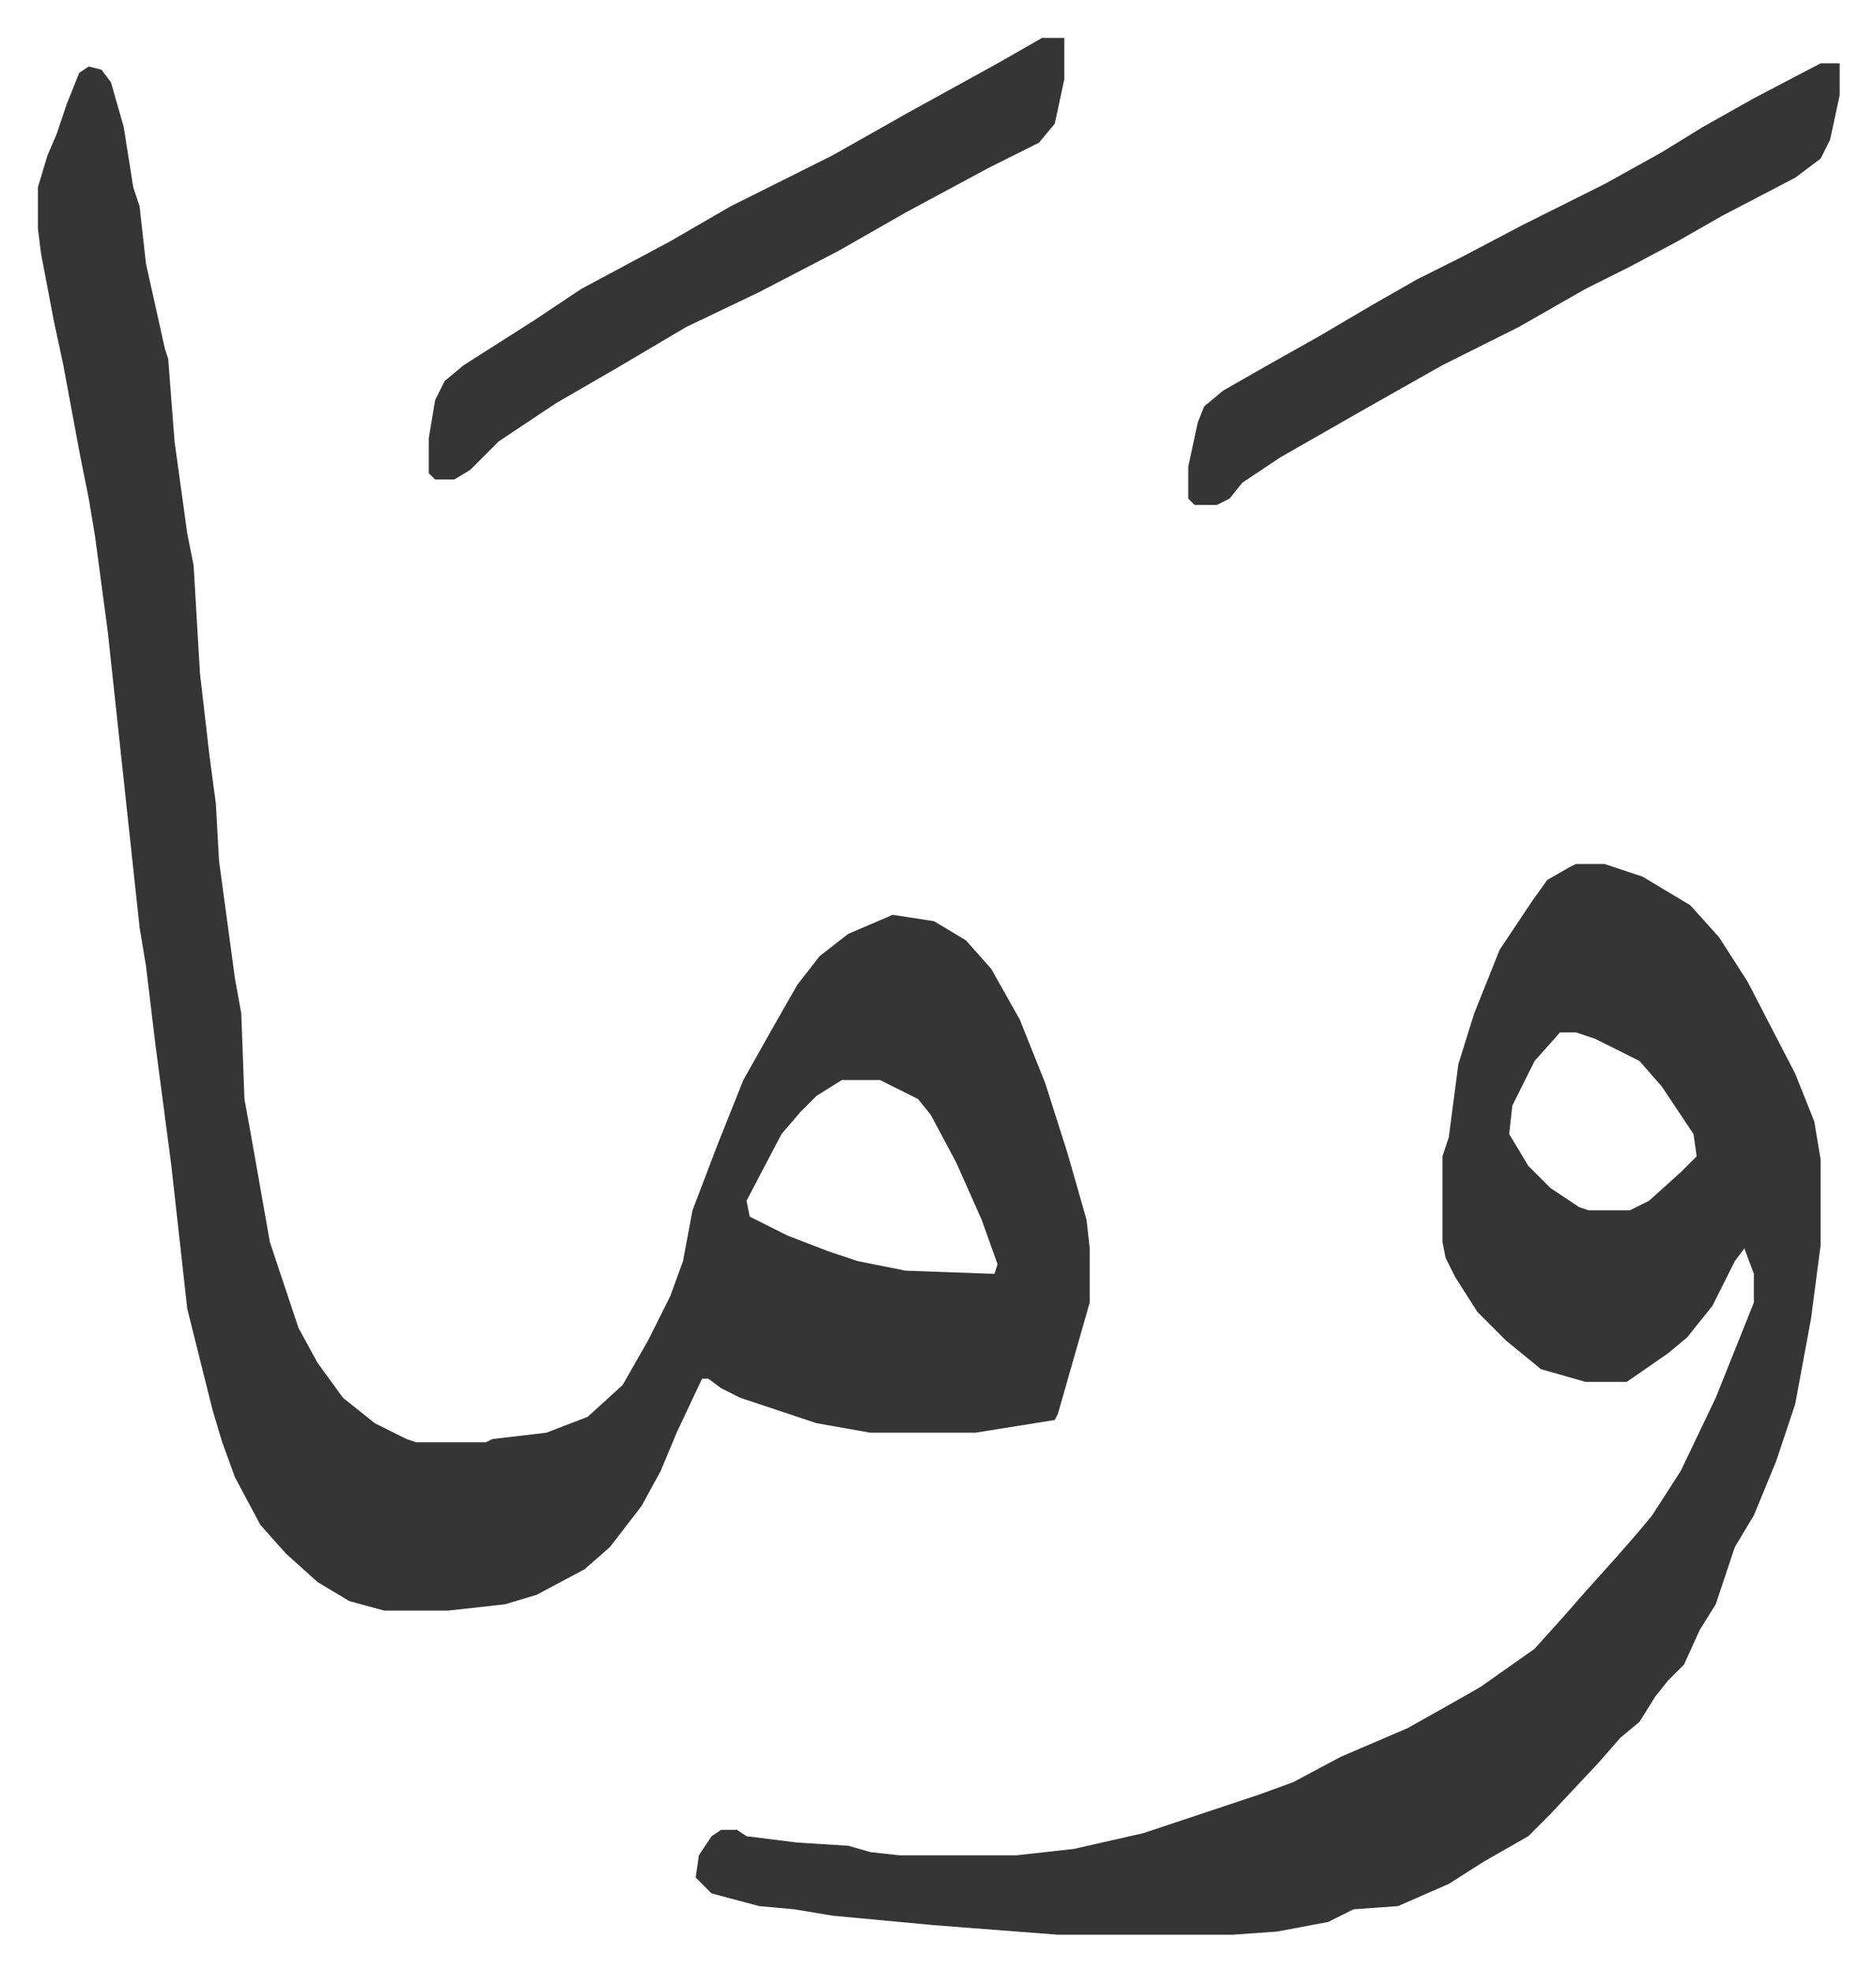
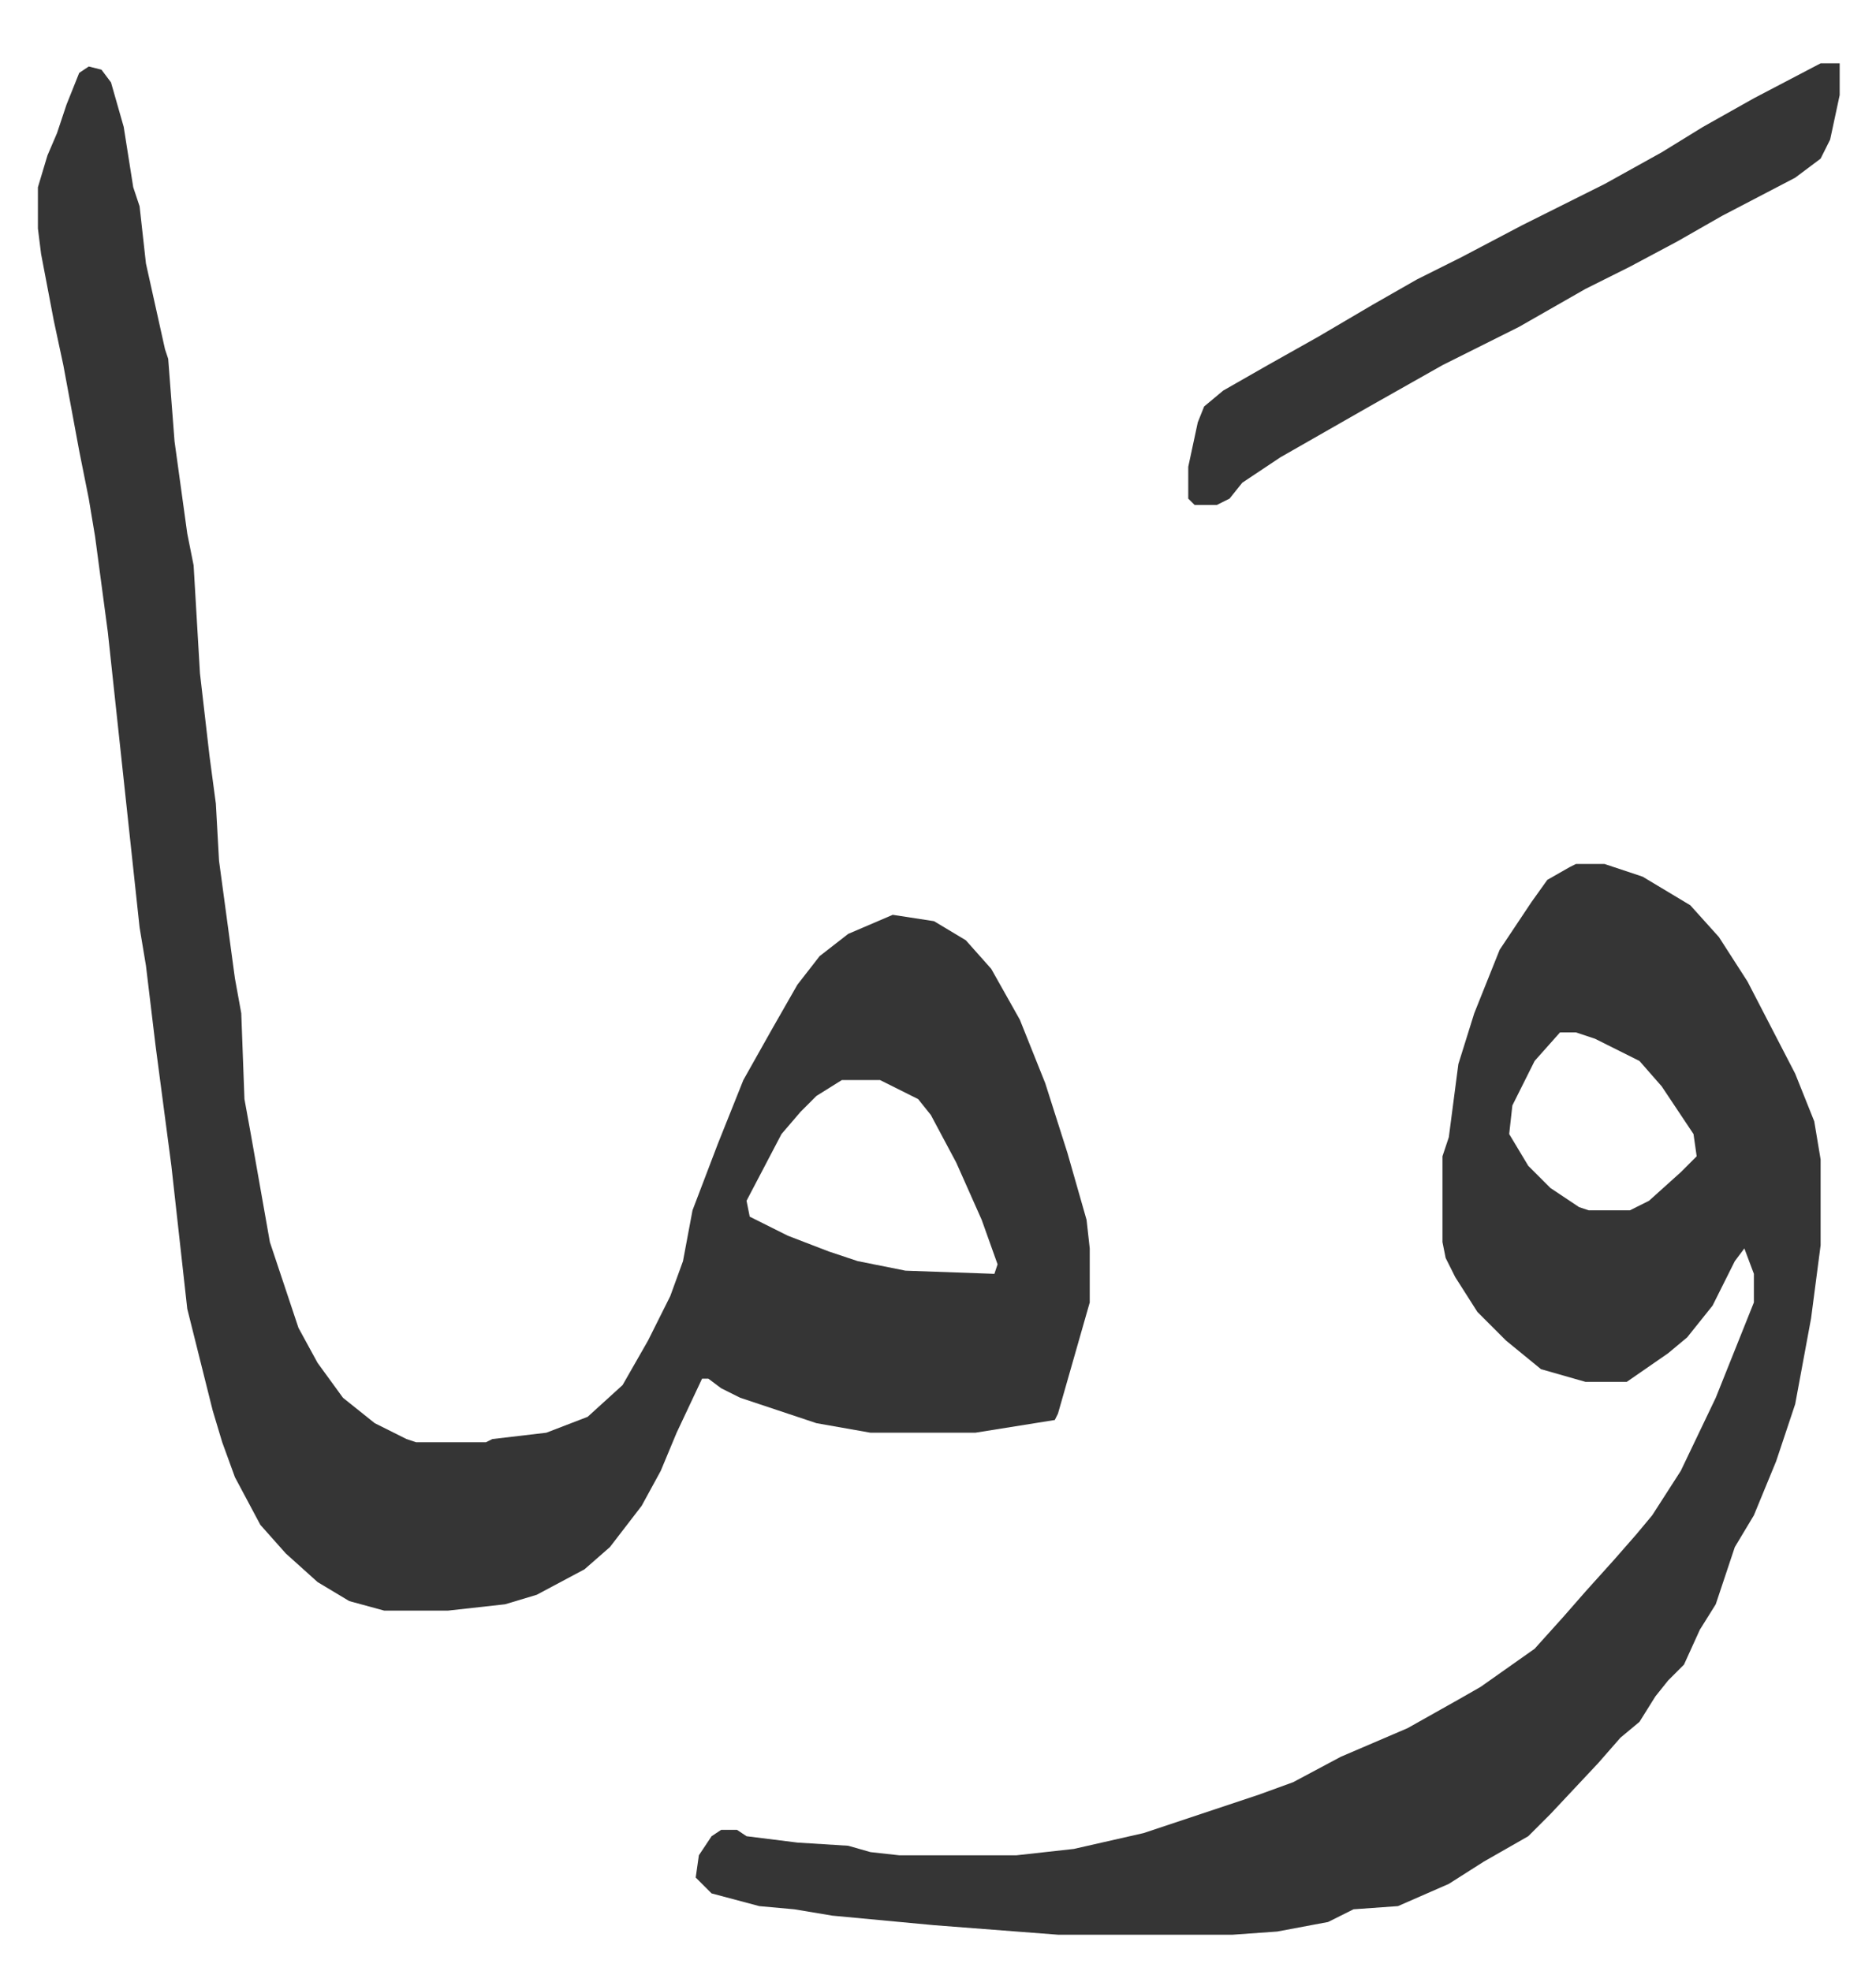
<svg xmlns="http://www.w3.org/2000/svg" role="img" viewBox="-11.93 473.07 590.36 620.36">
  <path fill="#353535" id="rule_normal" d="M16 494l4 1 3 4 4 14 3 19 2 6 2 18 6 27 1 3 2 26 4 29 2 10 2 34 3 26 2 15 1 18 5 37 2 11 1 27 2 11 6 34 9 27 6 11 8 11 10 8 10 5 3 1h22l2-1 17-2 13-5 11-10 8-14 7-14 4-11 3-16 8-21 8-20 9-16 8-14 7-9 9-7 14-6 13 2 10 6 8 9 9 16 8 20 7 22 6 21 1 9v17l-10 35-1 2-25 4h-33l-17-3-24-8-6-3-4-3h-2l-8 17-5 12-6 11-10 13-8 7-15 8-10 3-18 2h-20l-11-3-10-6-10-9-8-9-8-15-4-11-3-10-8-32-5-45-5-38-3-25-2-12-10-93-4-30-2-12-3-15-5-27-3-14-4-21-1-8v-13l3-10 3-7 3-9 4-10zm237 319l-8 5-5 5-6 7-11 21 1 5 12 6 13 5 9 3 15 3 28 1 1-3-5-14-8-18-8-15-4-5-12-6zm231-68h9l12 4 15 9 9 10 9 14 15 29 6 15 2 12v27l-3 23-5 27-6 18-7 17-6 10-4 12-2 6-5 8-5 11-5 5-4 5-5 8-6 5-7 8-15 16-7 7-14 8-11 7-16 7-14 1-8 4-16 3-14 1h-55l-39-3-32-3-12-2-11-1-15-4-5-5 1-7 4-6 3-2h5l3 2 16 2 16 1 7 2 9 1h37l18-2 22-5 36-12 11-4 15-8 21-9 16-9 7-4 17-12 9-10 7-8 9-10 7-8 5-6 9-14 11-23 8-20 4-10v-9l-3-8-3 4-7 14-8 10-6 5-13 9h-13l-14-4-11-9-9-9-7-11-3-6-1-5v-27l2-6 3-23 5-16 8-20 10-15 5-7 7-4zm-5 53l-8 9-7 14-1 9 6 10 7 7 9 6 3 1h13l6-3 10-9 5-5-1-7-10-15-7-8-14-7-6-2zm82-305h6v10l-3 14-3 6-8 6-23 12-14 8-15 8-14 7-21 12-24 12-23 13-28 16-12 8-4 5-4 2h-7l-2-2v-10l3-14 2-5 6-5 14-8 16-9 17-10 14-8 14-7 19-10 26-13 18-10 13-8 16-9z" />
-   <path fill="#353535" id="rule_normal" d="M316 485h7v13l-3 14-5 6-16 8-26 14-21 12-25 13-23 11-22 13-19 11-18 12-9 9-5 3h-6l-2-2v-11l2-12 3-6 6-5 22-14 15-10 28-15 19-11 32-16 23-13 29-16z" />
</svg>